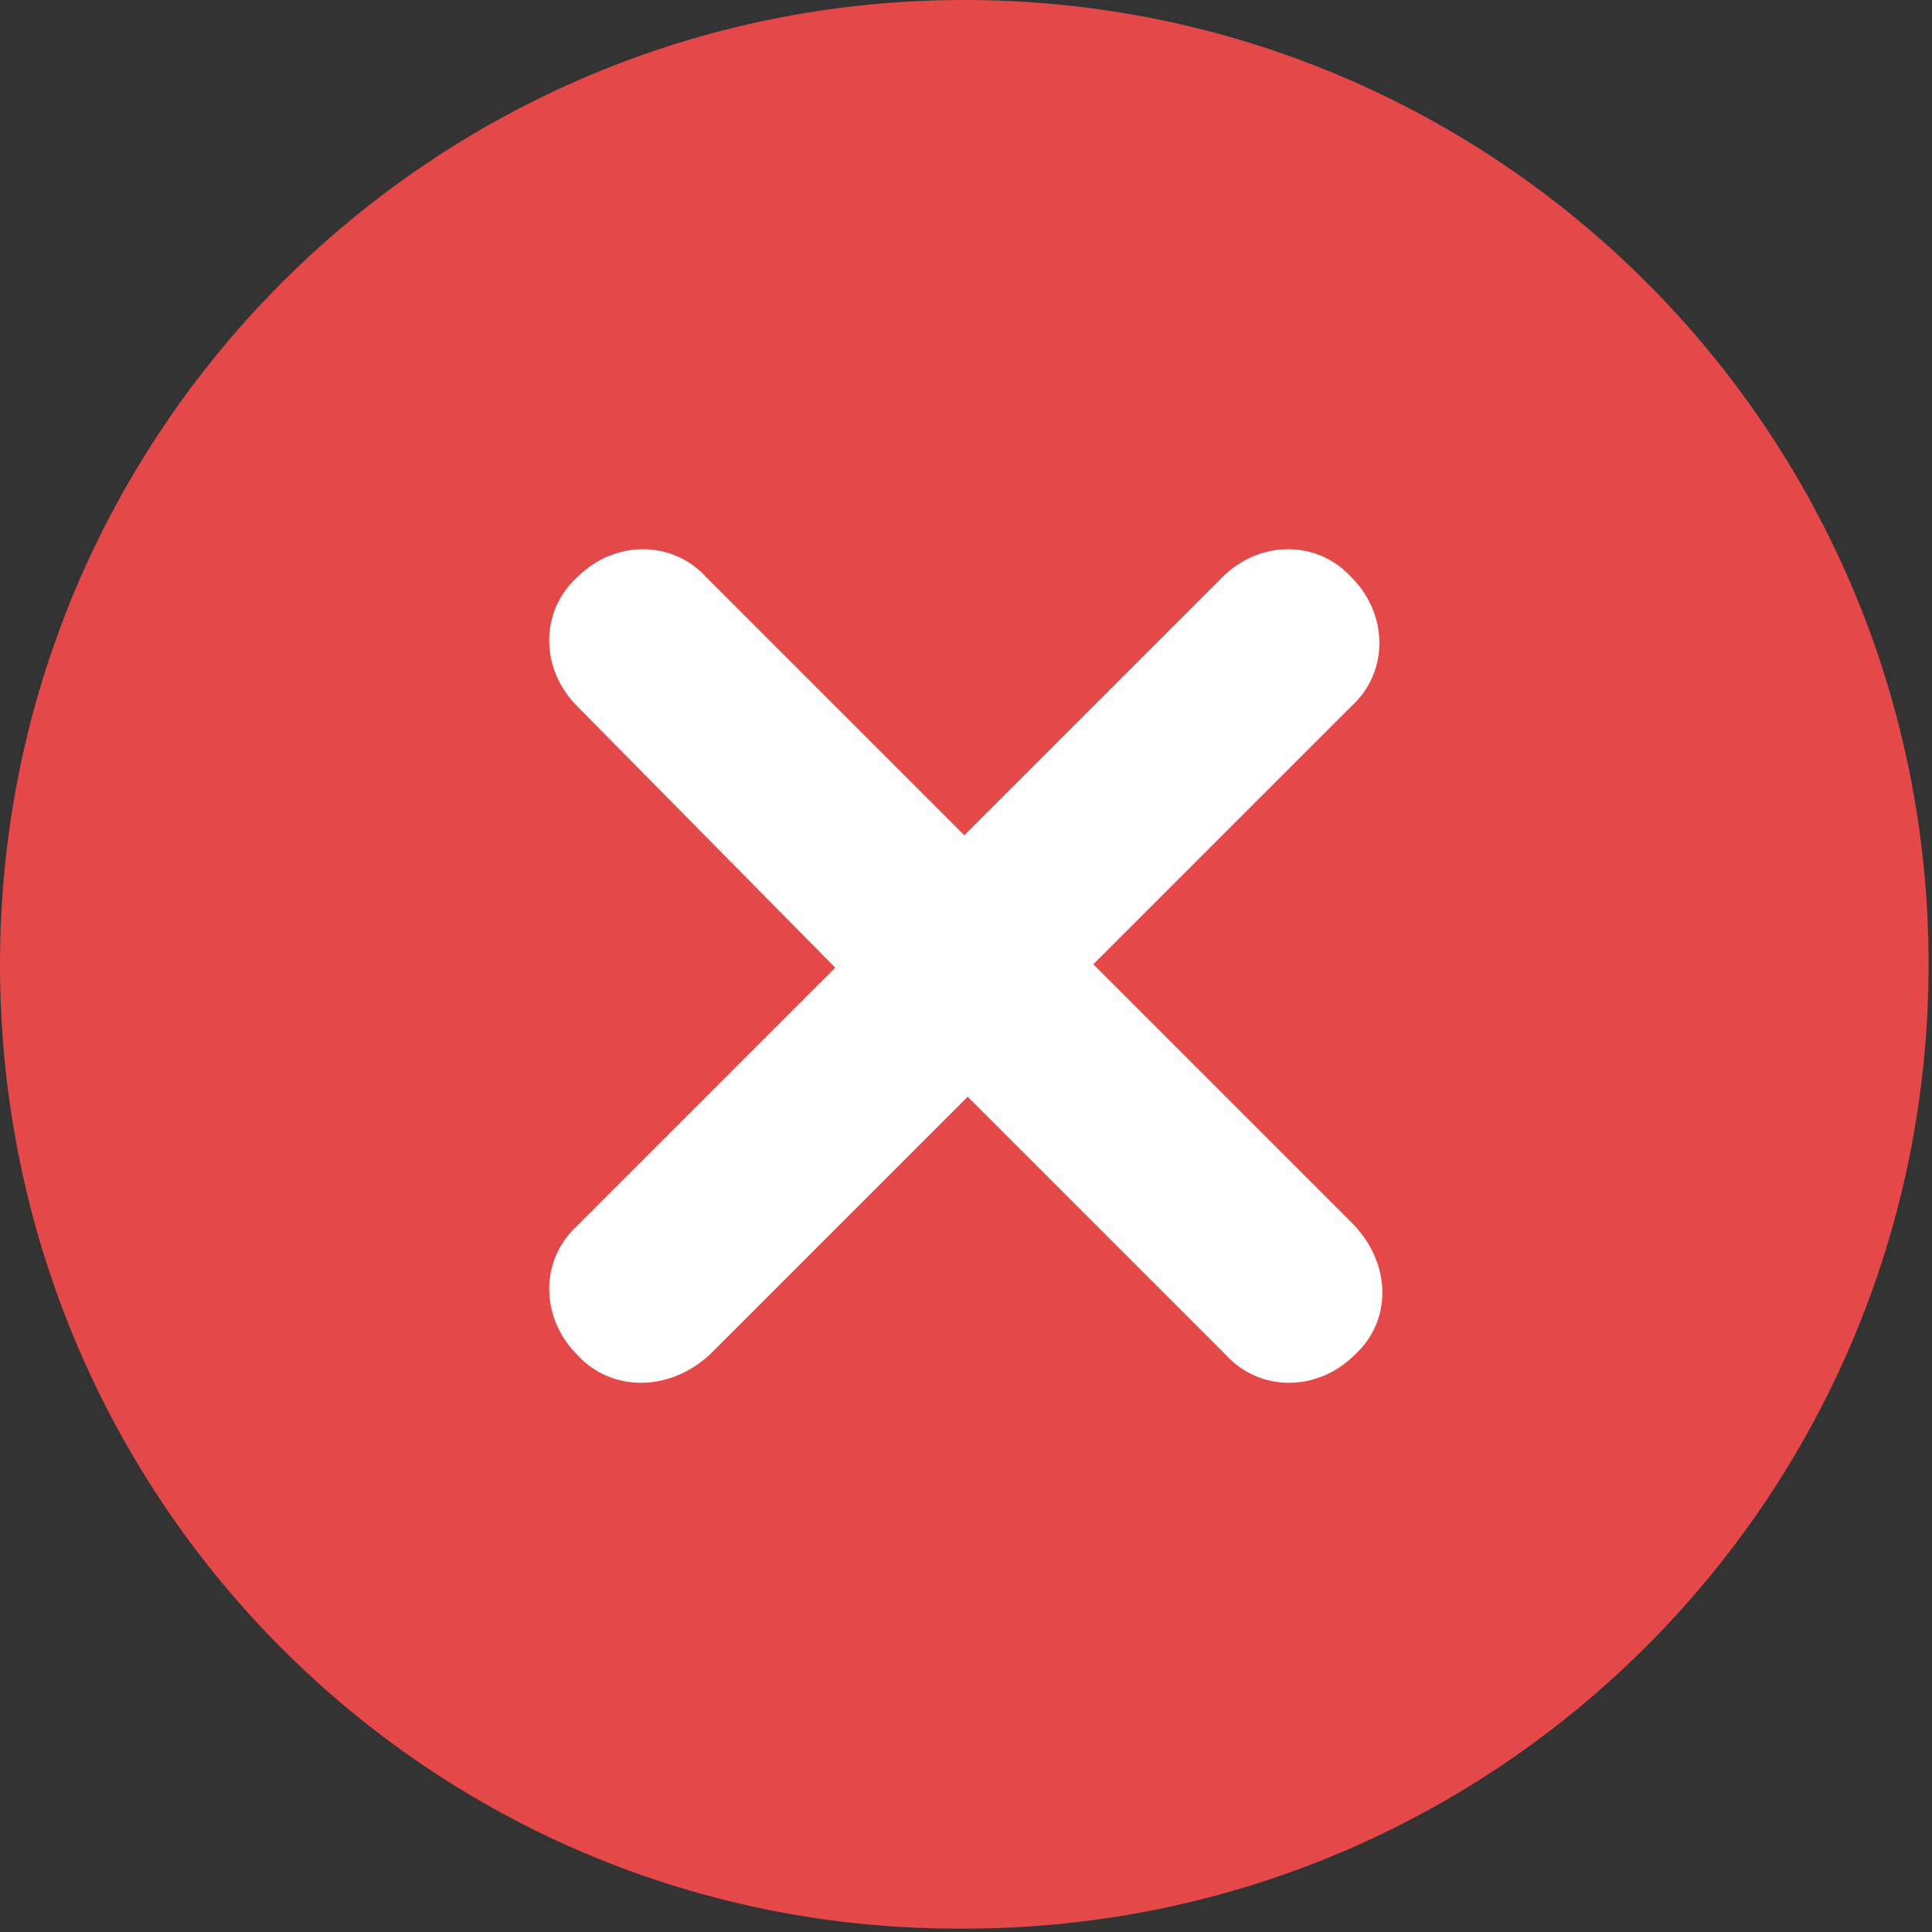
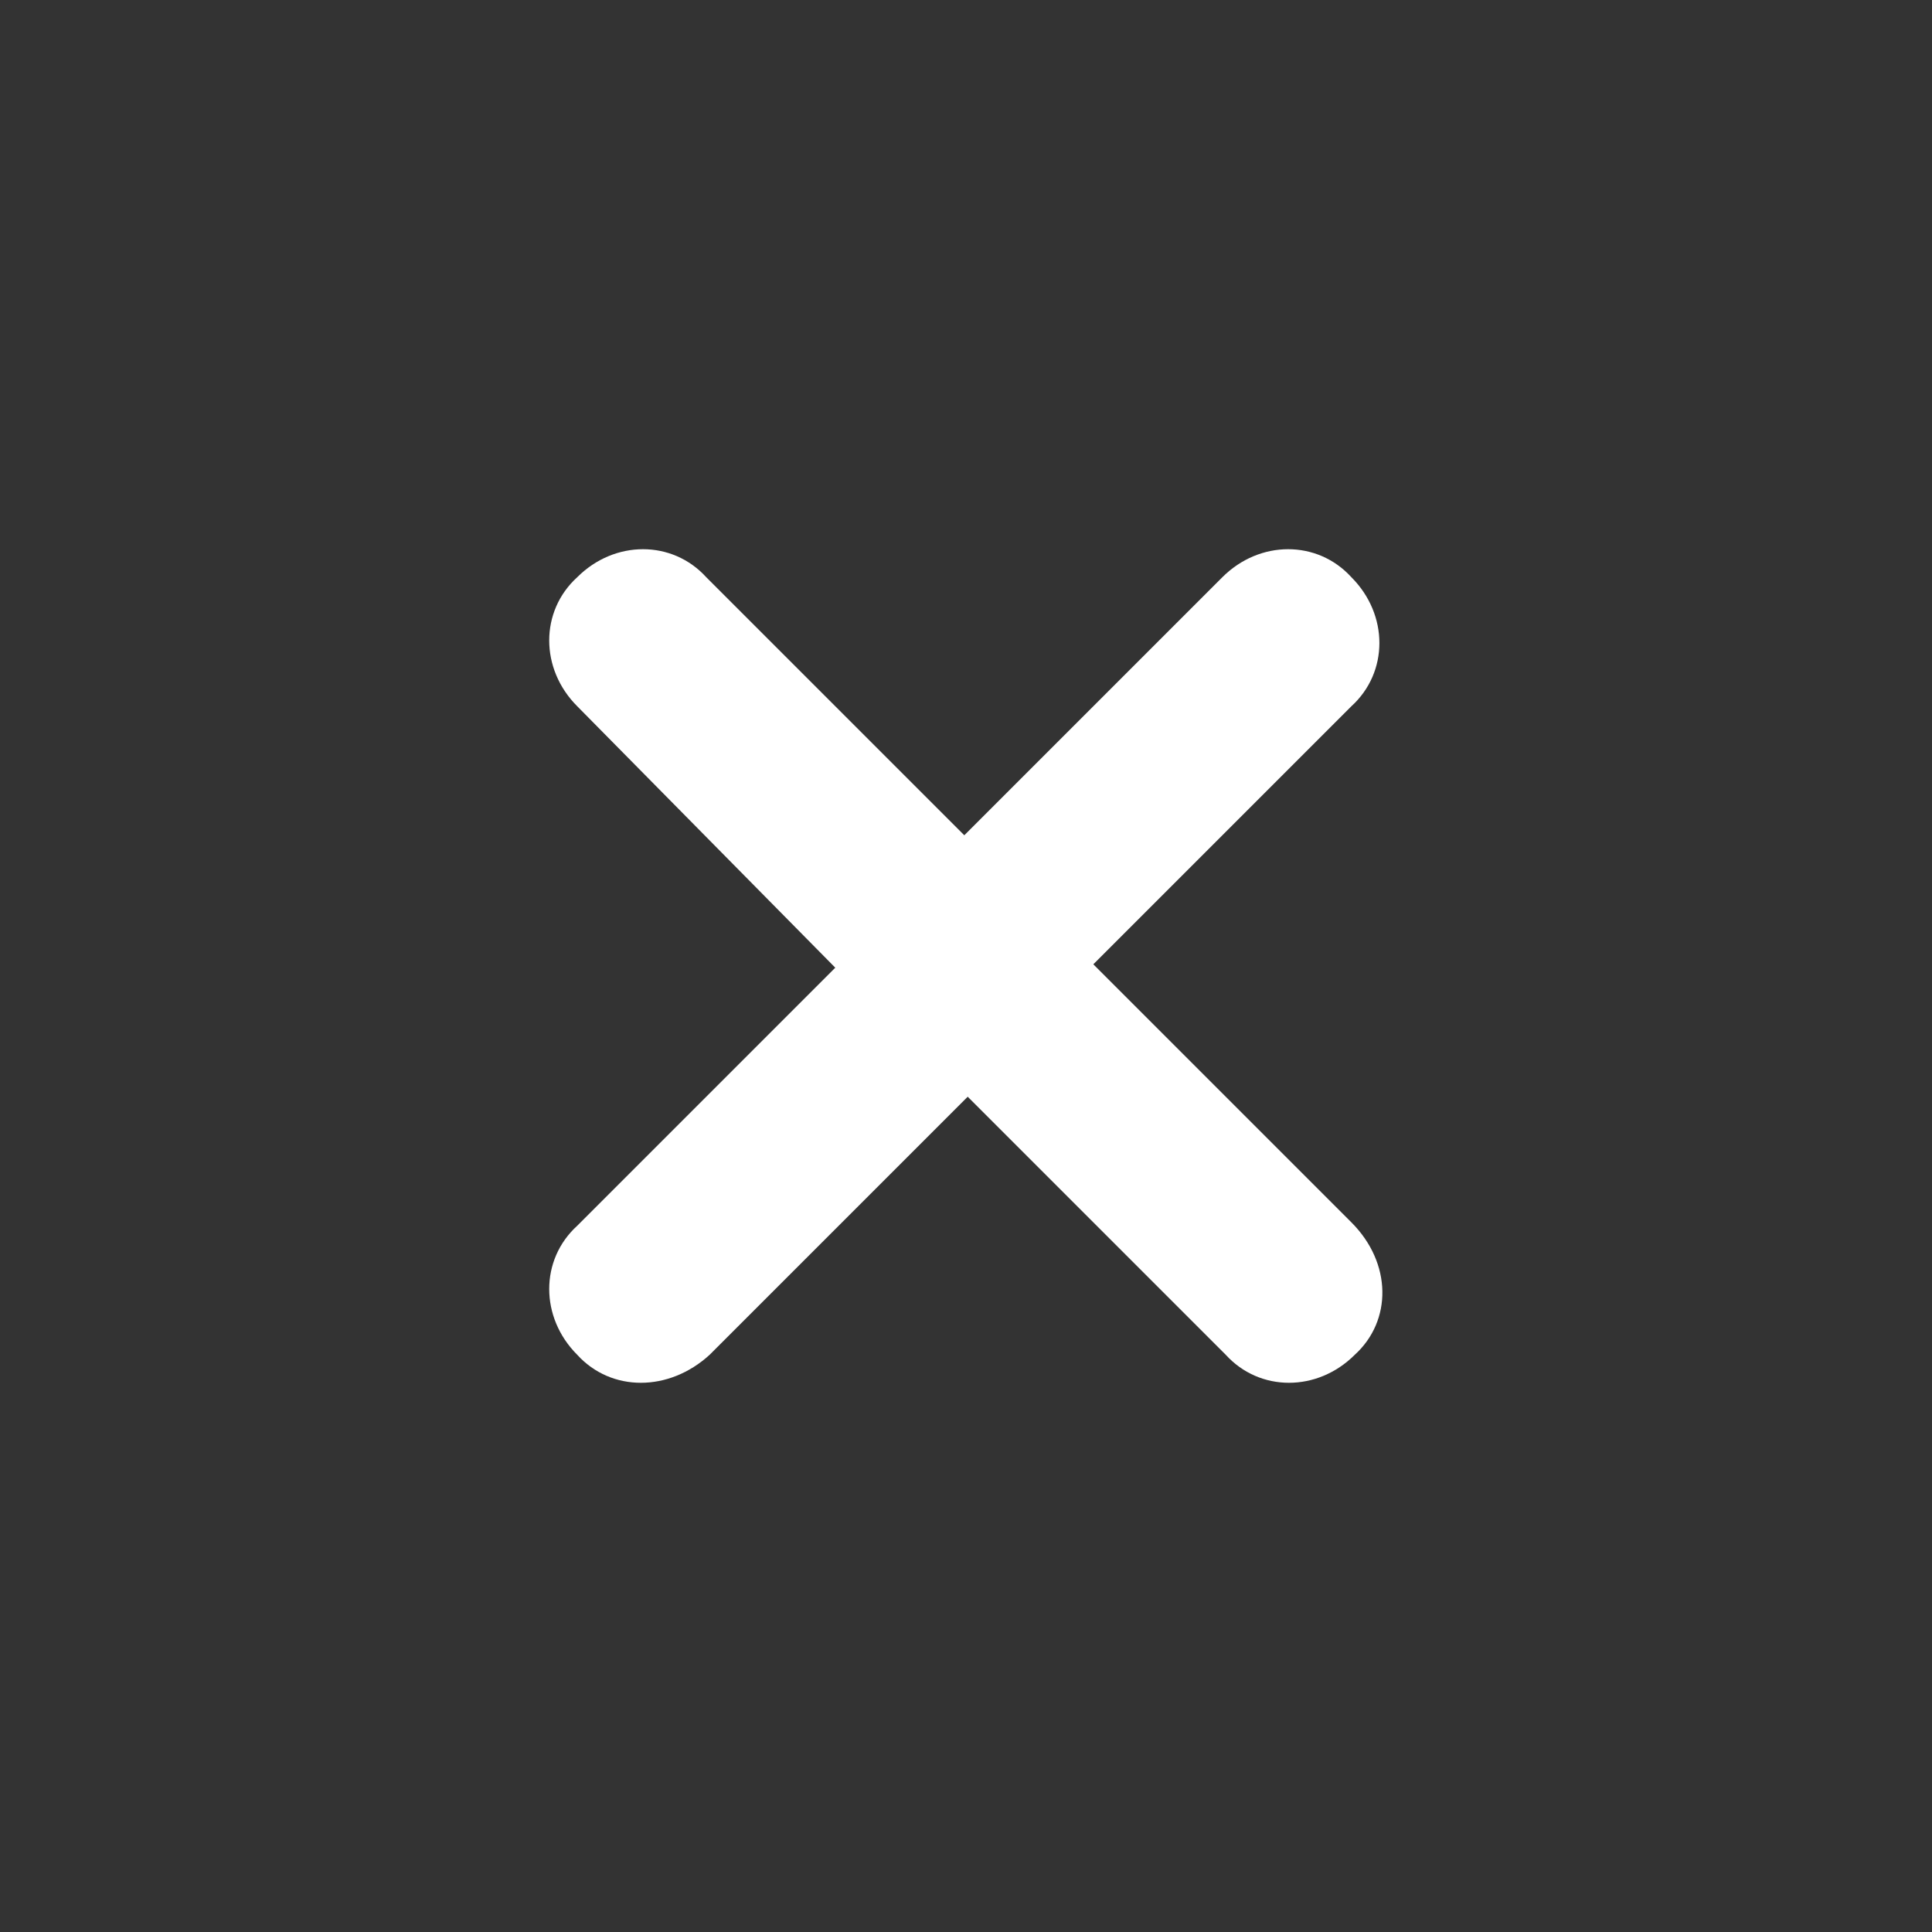
<svg xmlns="http://www.w3.org/2000/svg" id="Слой_1" x="0px" y="0px" viewBox="0 0 56.9 56.9" style="enable-background:new 0 0 56.9 56.9;" xml:space="preserve">
  <rect x="0" y="0" width="56.9" height="56.9" fill="#333333" stroke="none" />
  <style type="text/css"> .st0{fill:#E54848;} .st1{fill:#FFFFFF;} </style>
  <title>iconРесурс 14</title>
  <g id="Слой_2">
    <g id="Слой_1-2">
-       <path class="st0" d="M28.4,0L28.4,0c15.7,0,28.4,12.7,28.4,28.4l0,0c0,15.7-12.7,28.4-28.4,28.4l0,0C12.7,56.9,0,44.2,0,28.4l0,0 C0,12.7,12.7,0,28.4,0z" />
-     </g>
+       </g>
  </g>
  <g>
-     <path class="st1" d="M39.9,39.9L39.9,39.9c-1.1,1.1-2.8,1.1-3.8,0l-7.6-7.6l-7.6,7.6C19.7,41,18,41,17,39.9l0,0 c-1.1-1.1-1.1-2.8,0-3.8l7.6-7.6L17,20.8c-1.1-1.1-1.1-2.8,0-3.8l0,0c1.1-1.1,2.8-1.1,3.8,0l7.6,7.6l7.6-7.6c1.1-1.1,2.8-1.1,3.8,0 l0,0c1.1,1.1,1.1,2.8,0,3.8l-7.6,7.6l7.6,7.6C41,37.2,41,38.9,39.9,39.9z" />
+     <path class="st1" d="M39.9,39.9L39.9,39.9c-1.1,1.1-2.8,1.1-3.8,0l-7.6-7.6l-7.6,7.6C19.7,41,18,41,17,39.9l0,0 c-1.1-1.1-1.1-2.8,0-3.8l7.6-7.6L17,20.8c-1.1-1.1-1.1-2.8,0-3.8c1.1-1.1,2.8-1.1,3.8,0l7.6,7.6l7.6-7.6c1.1-1.1,2.8-1.1,3.8,0 l0,0c1.1,1.1,1.1,2.8,0,3.8l-7.6,7.6l7.6,7.6C41,37.2,41,38.9,39.9,39.9z" />
  </g>
</svg>